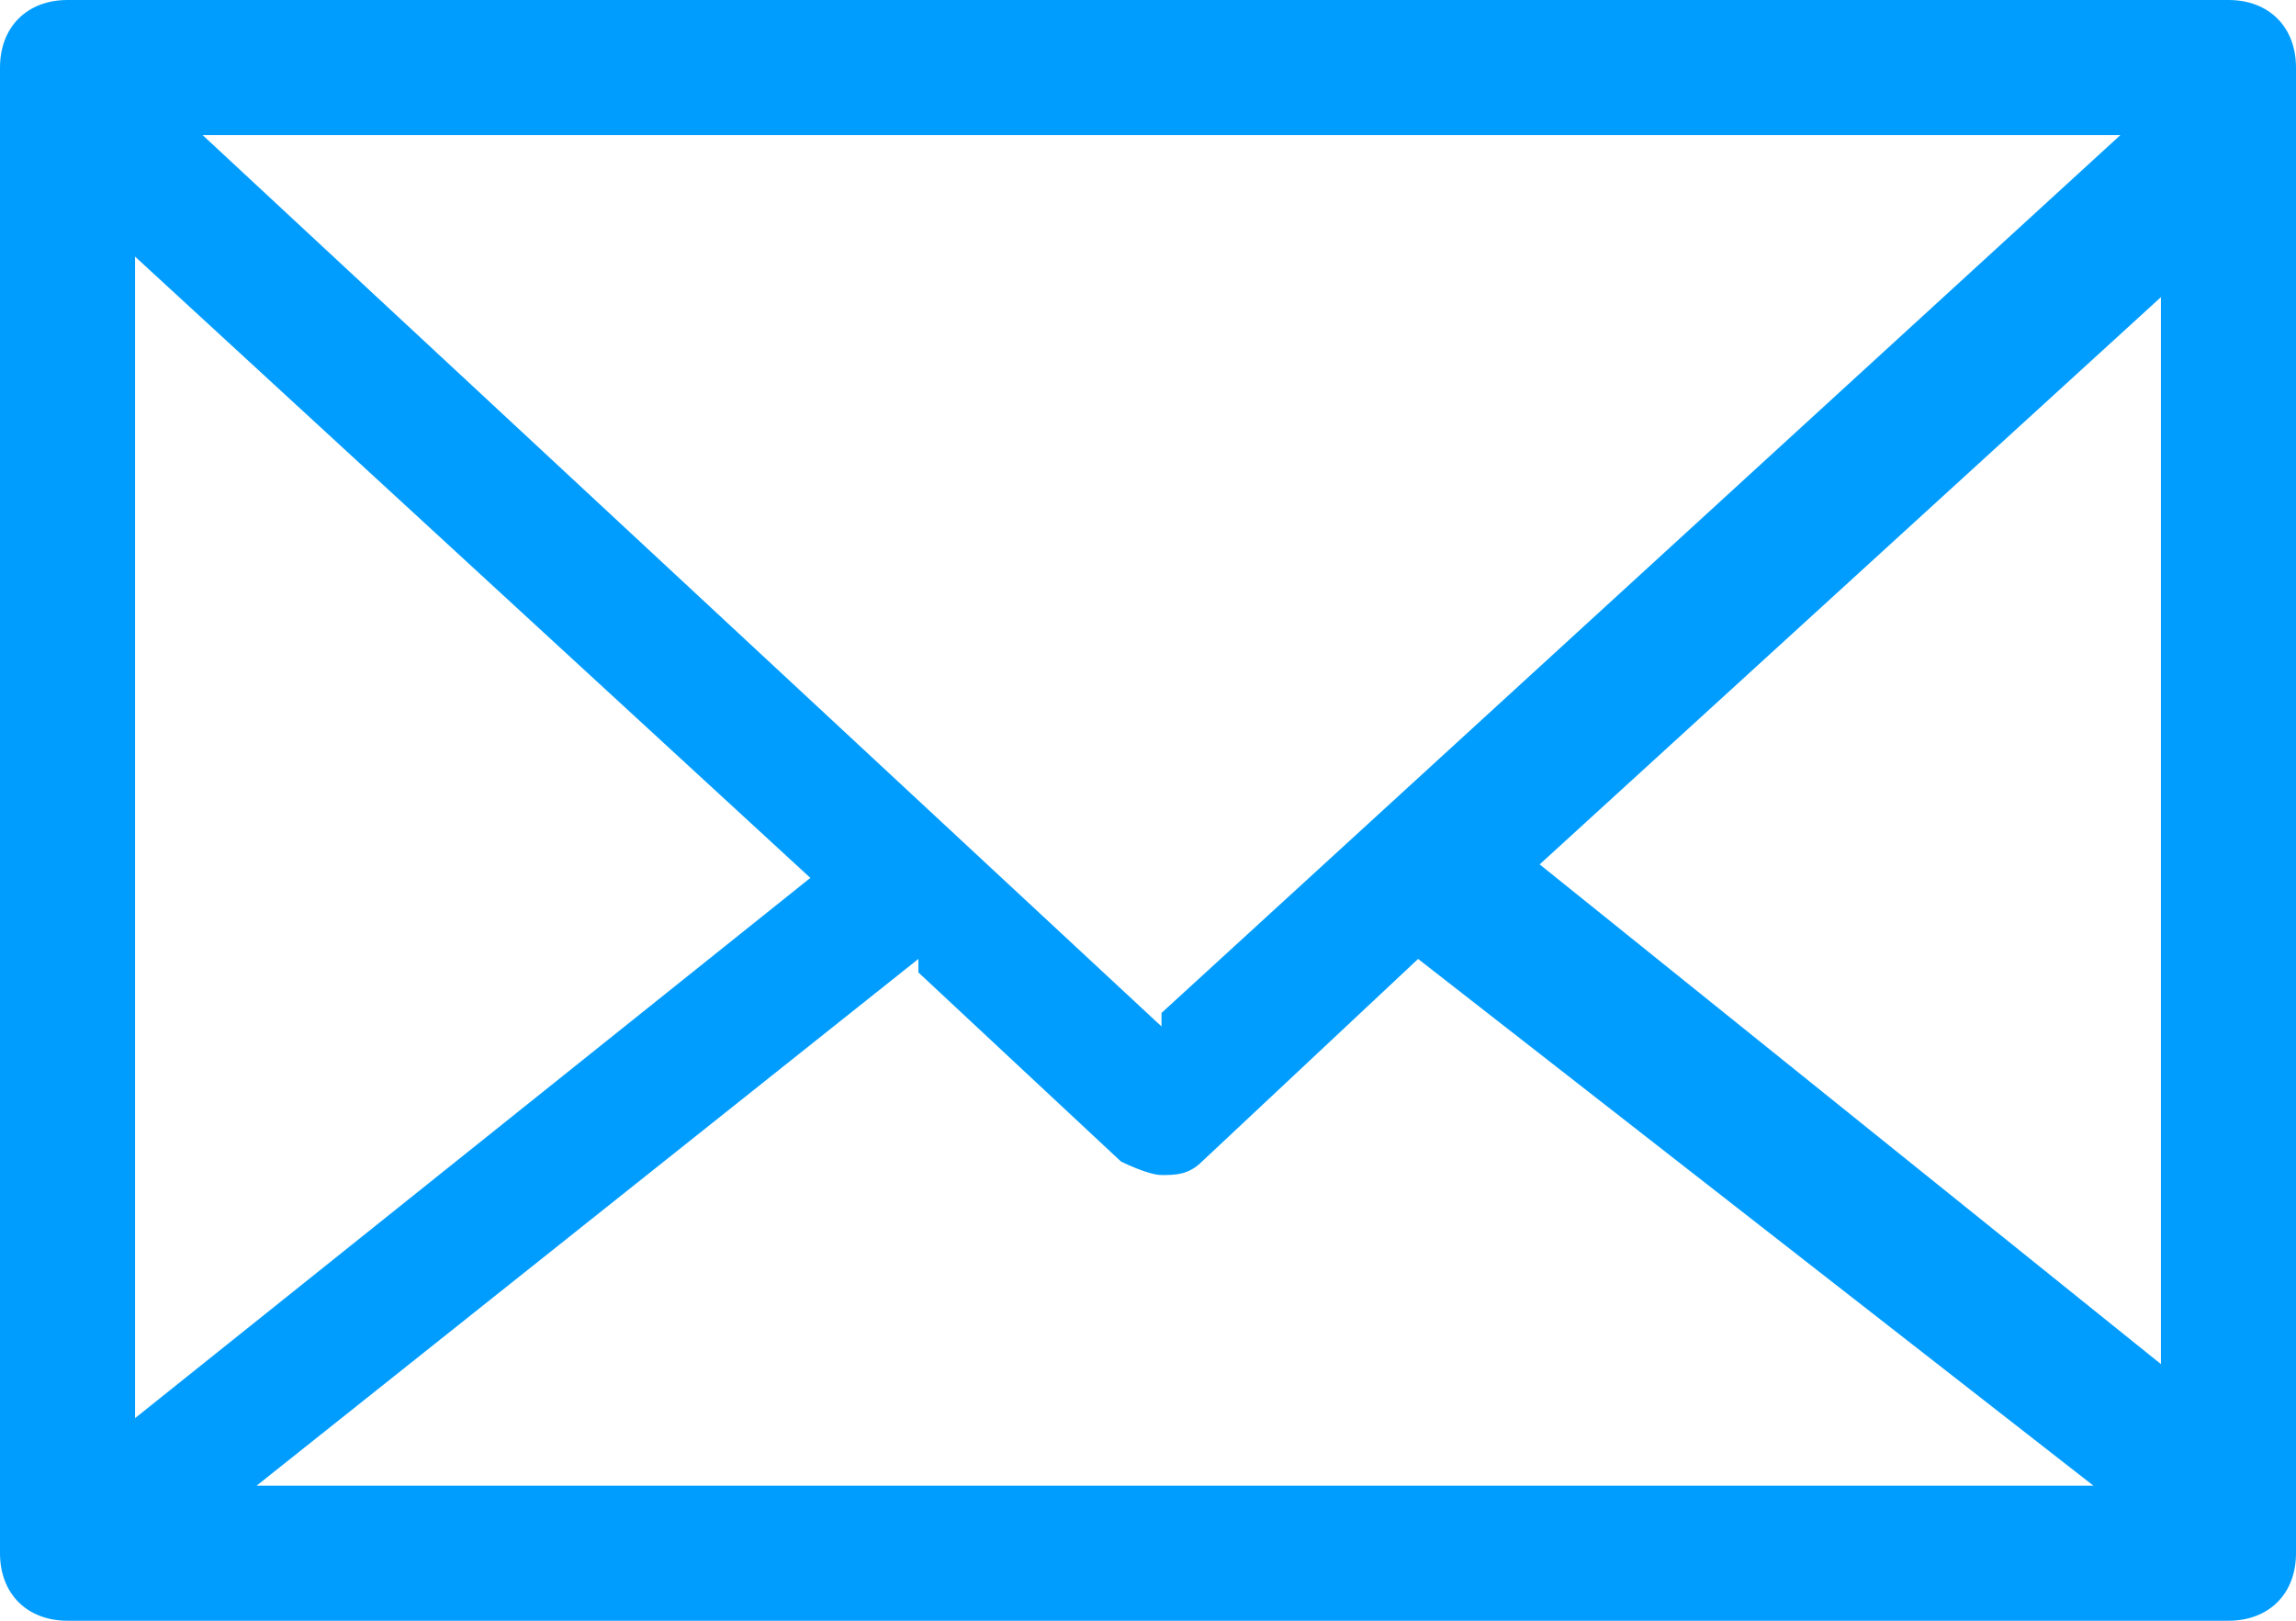
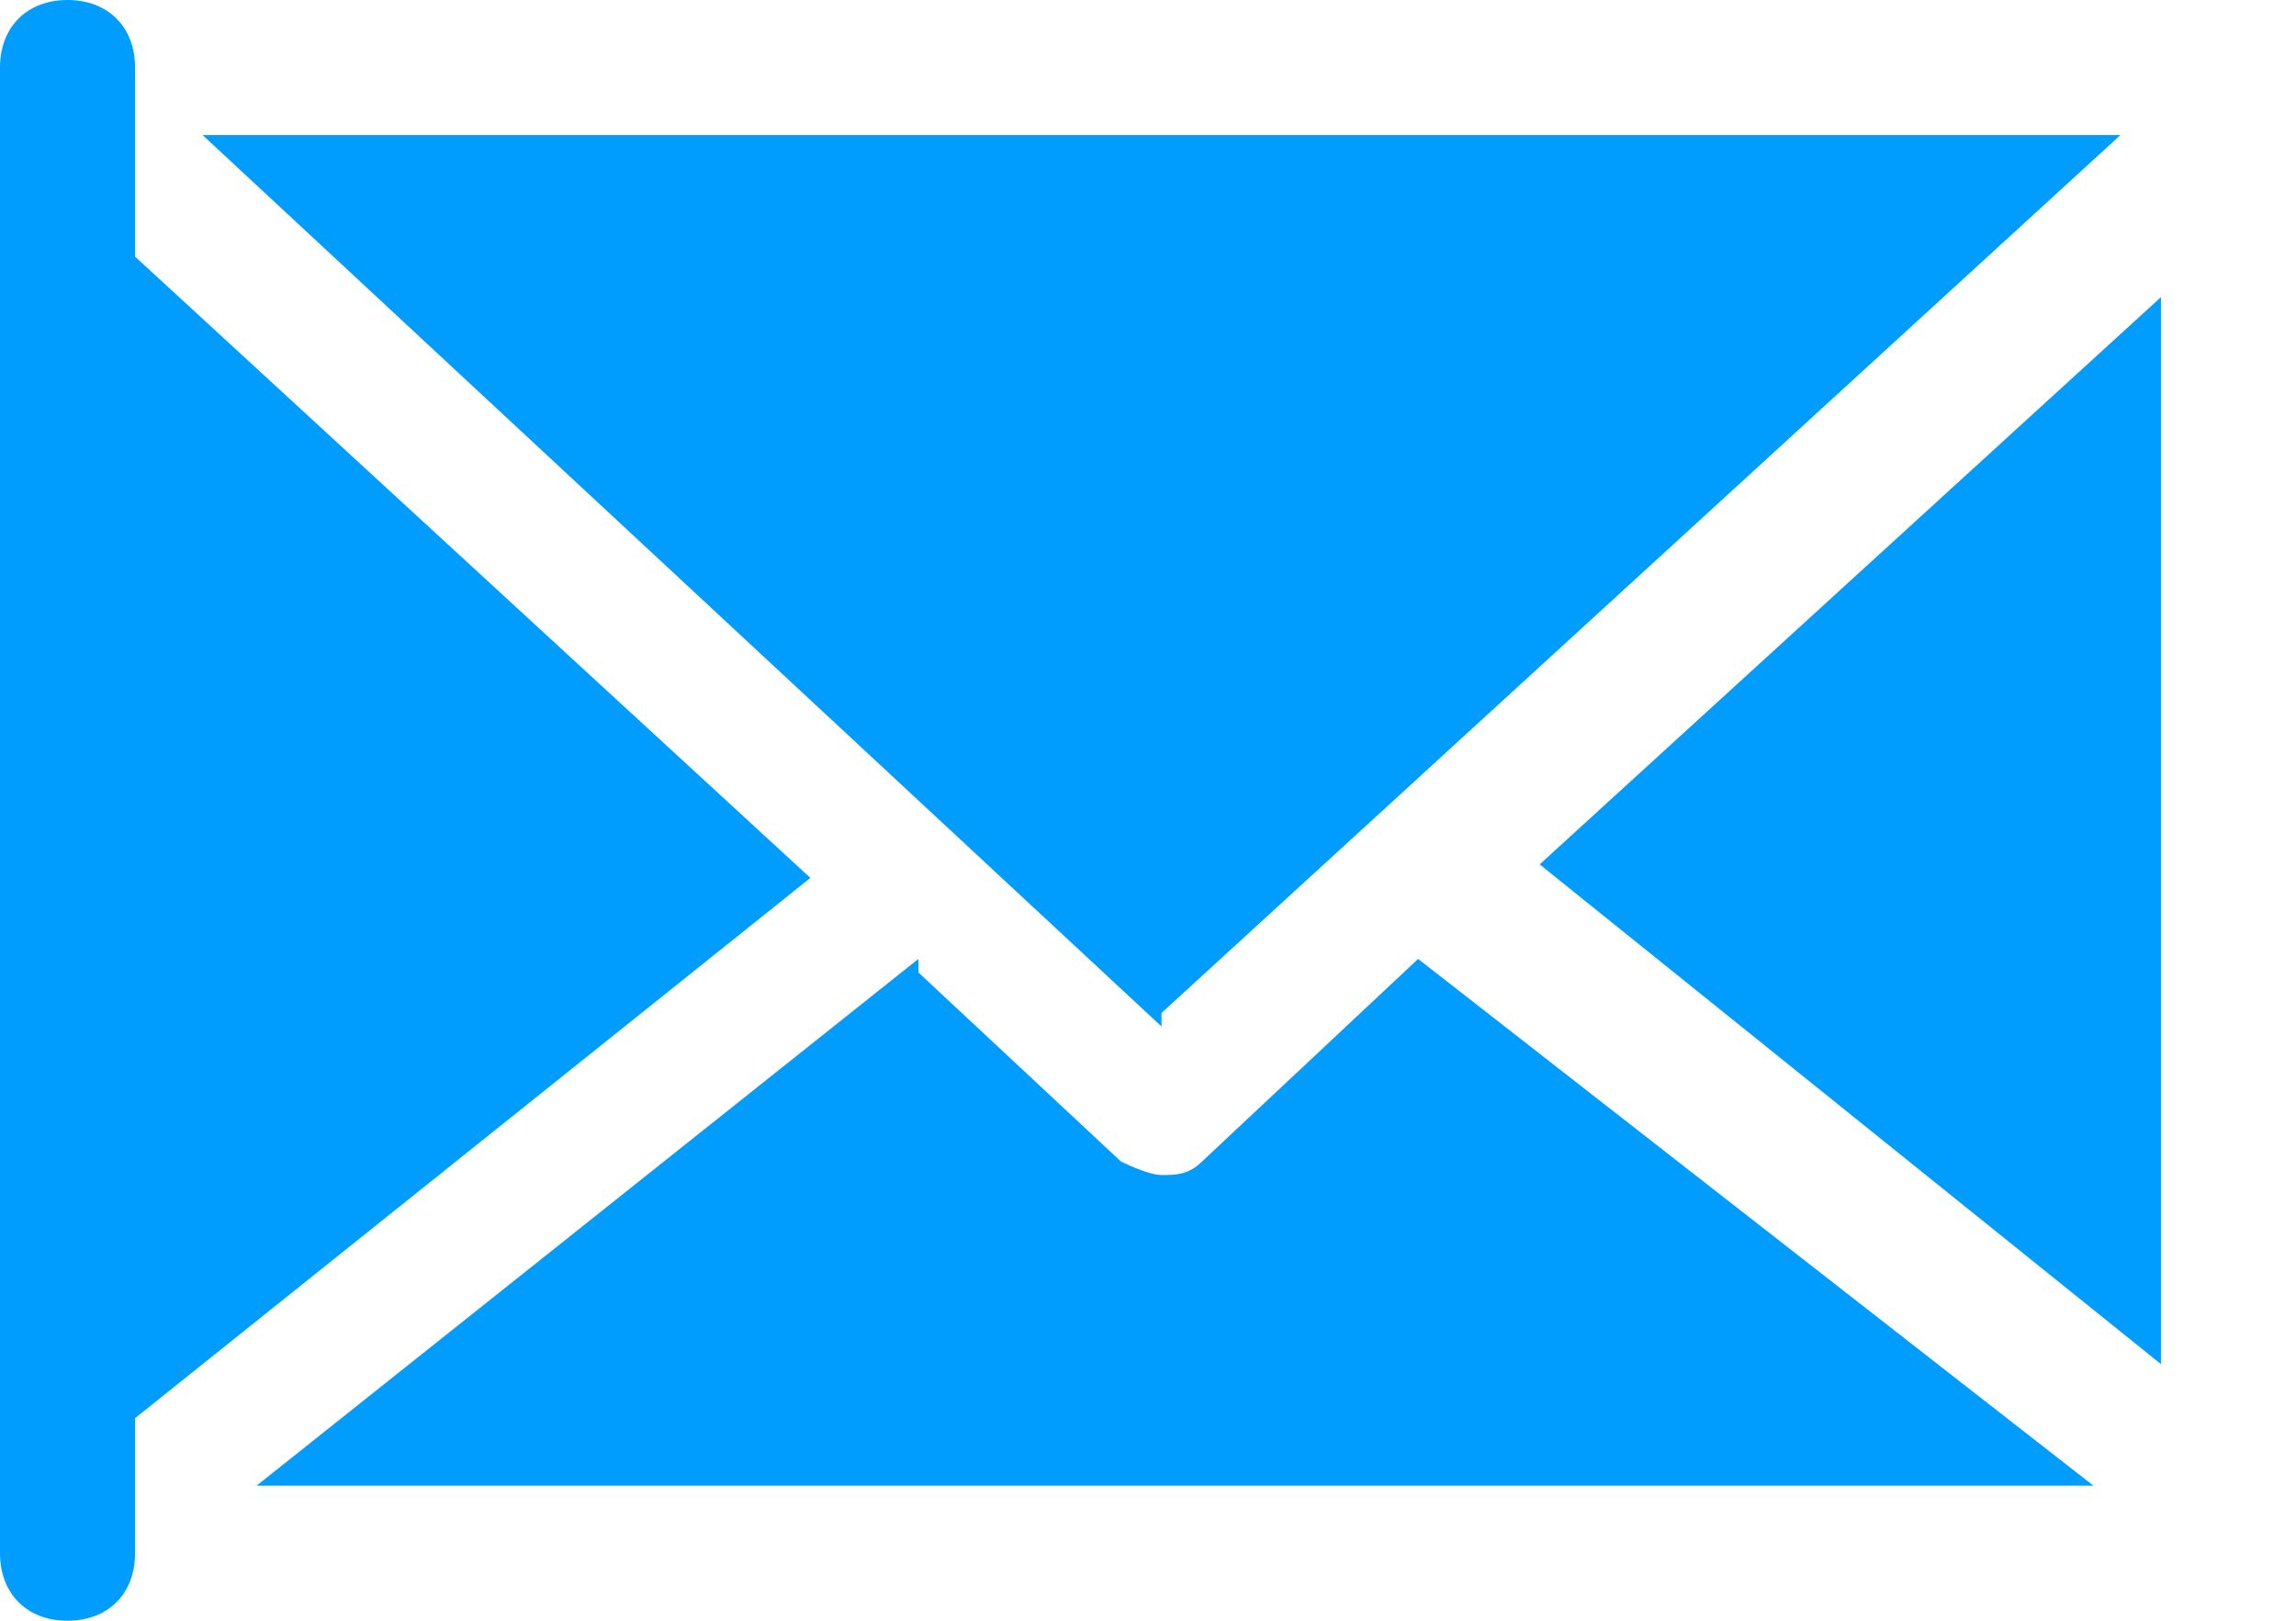
<svg xmlns="http://www.w3.org/2000/svg" id="Ebene_1" version="1.1" viewBox="0 0 17 12">
  <defs>
    <style>
      .st0 {
        fill: #009dff;
      }
    </style>
  </defs>
-   <path class="st0" d="M16.5,0H.5C.2,0,0,.2,0,.5v11c0,.3.2.5.5.5h16c.3,0,.5-.2.5-.5V.5c0-.3-.2-.5-.5-.5ZM6,6.5L1,10.5V1.9l5,4.6ZM6.8,7.2l1.5,1.4s.2.1.3.1.2,0,.3-.1l1.6-1.5,5,3.9H1.9l4.9-3.9h0ZM8.6,7.6L1.5,1h14.2l-7.1,6.5h0ZM16,10.1l-4.6-3.7,4.6-4.2v7.9Z" />
+   <path class="st0" d="M16.5,0H.5C.2,0,0,.2,0,.5v11c0,.3.2.5.5.5c.3,0,.5-.2.5-.5V.5c0-.3-.2-.5-.5-.5ZM6,6.5L1,10.5V1.9l5,4.6ZM6.8,7.2l1.5,1.4s.2.1.3.1.2,0,.3-.1l1.6-1.5,5,3.9H1.9l4.9-3.9h0ZM8.6,7.6L1.5,1h14.2l-7.1,6.5h0ZM16,10.1l-4.6-3.7,4.6-4.2v7.9Z" />
</svg>